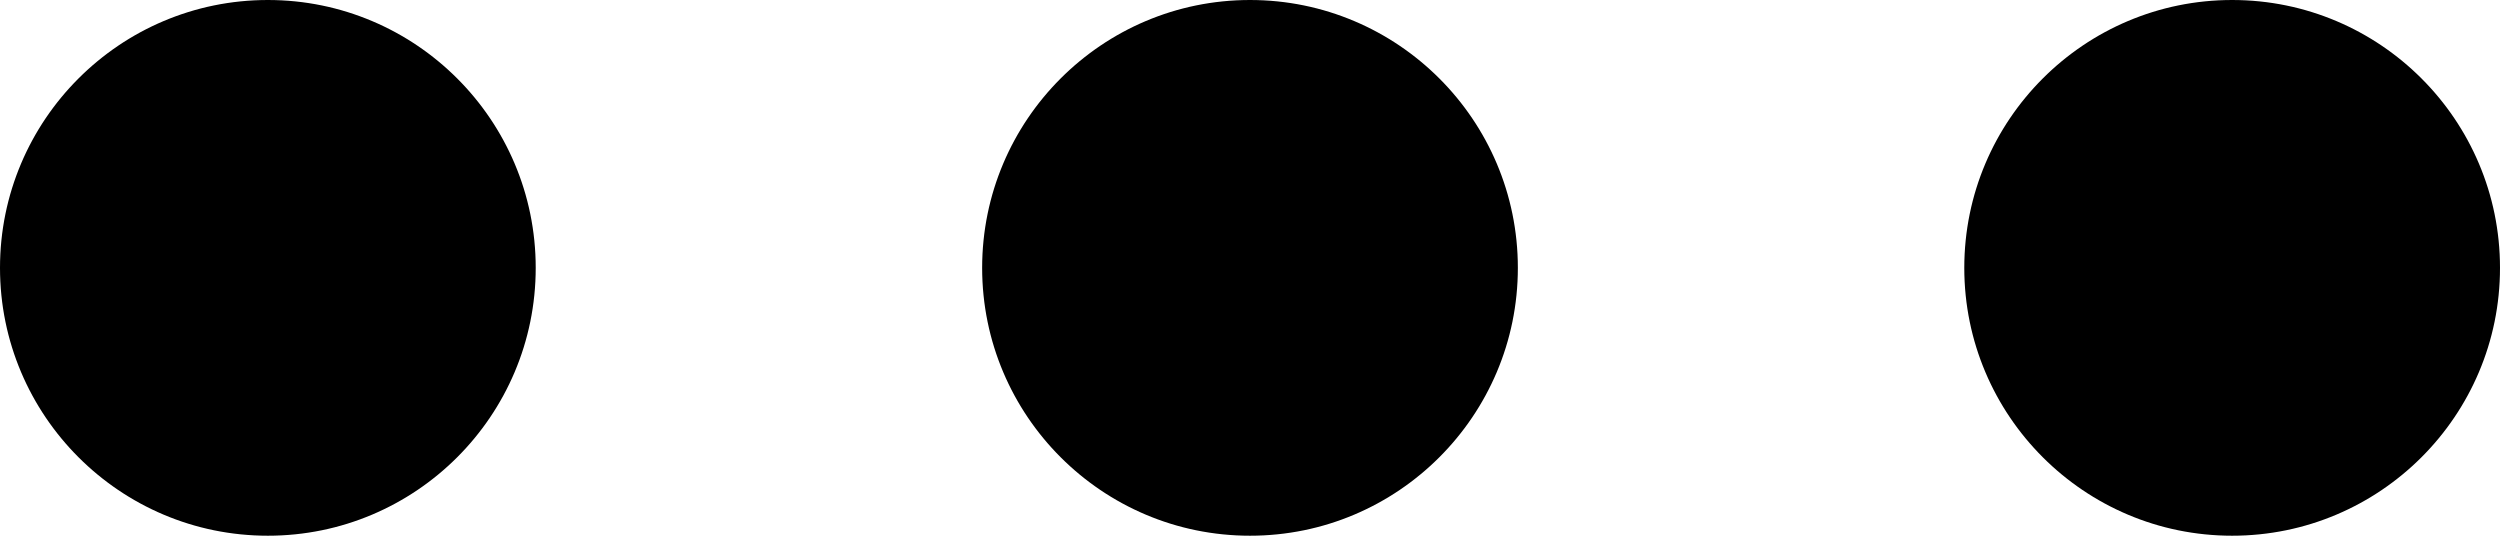
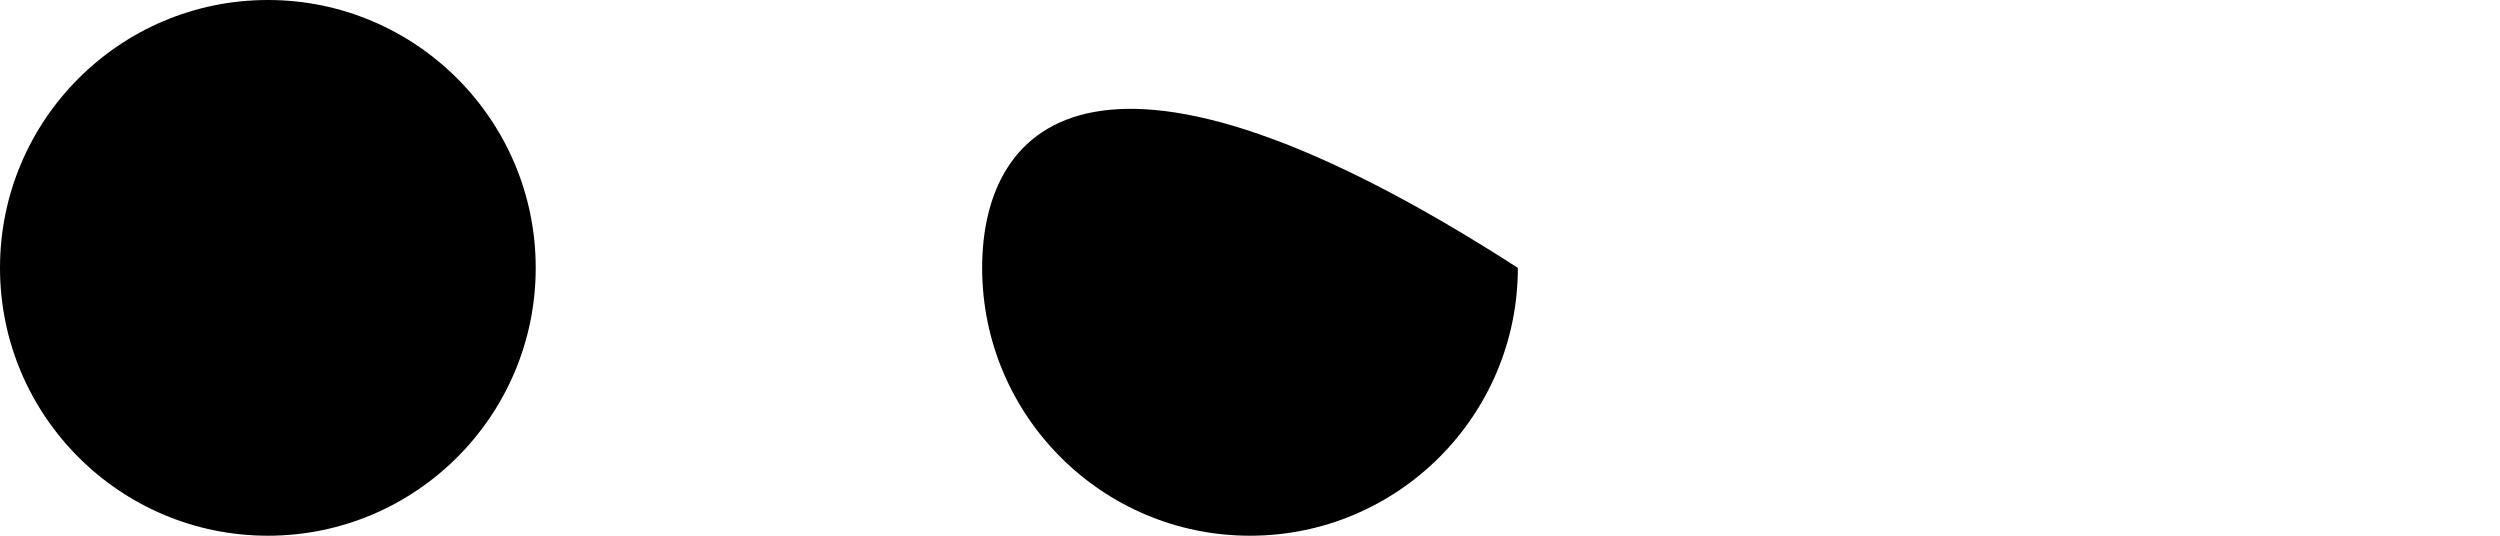
<svg xmlns="http://www.w3.org/2000/svg" width="14" height="3" viewBox="0 0 14 3" fill="none">
  <path fill-rule="evenodd" clip-rule="evenodd" d="M1.5 3C2.328 3 3 2.328 3 1.5C3 0.672 2.328 0 1.5 0C0.672 0 0 0.672 0 1.5C0 2.328 0.672 3 1.5 3Z" fill="black" />
-   <path fill-rule="evenodd" clip-rule="evenodd" d="M7 3C7.828 3 8.5 2.328 8.5 1.5C8.5 0.672 7.828 0 7 0C6.172 0 5.5 0.672 5.5 1.5C5.5 2.328 6.172 3 7 3Z" fill="black" />
-   <path fill-rule="evenodd" clip-rule="evenodd" d="M12.5 3C13.328 3 14 2.328 14 1.5C14 0.672 13.328 0 12.5 0C11.672 0 11 0.672 11 1.5C11 2.328 11.672 3 12.5 3Z" fill="black" />
+   <path fill-rule="evenodd" clip-rule="evenodd" d="M7 3C7.828 3 8.5 2.328 8.5 1.5C6.172 0 5.5 0.672 5.5 1.5C5.5 2.328 6.172 3 7 3Z" fill="black" />
</svg>